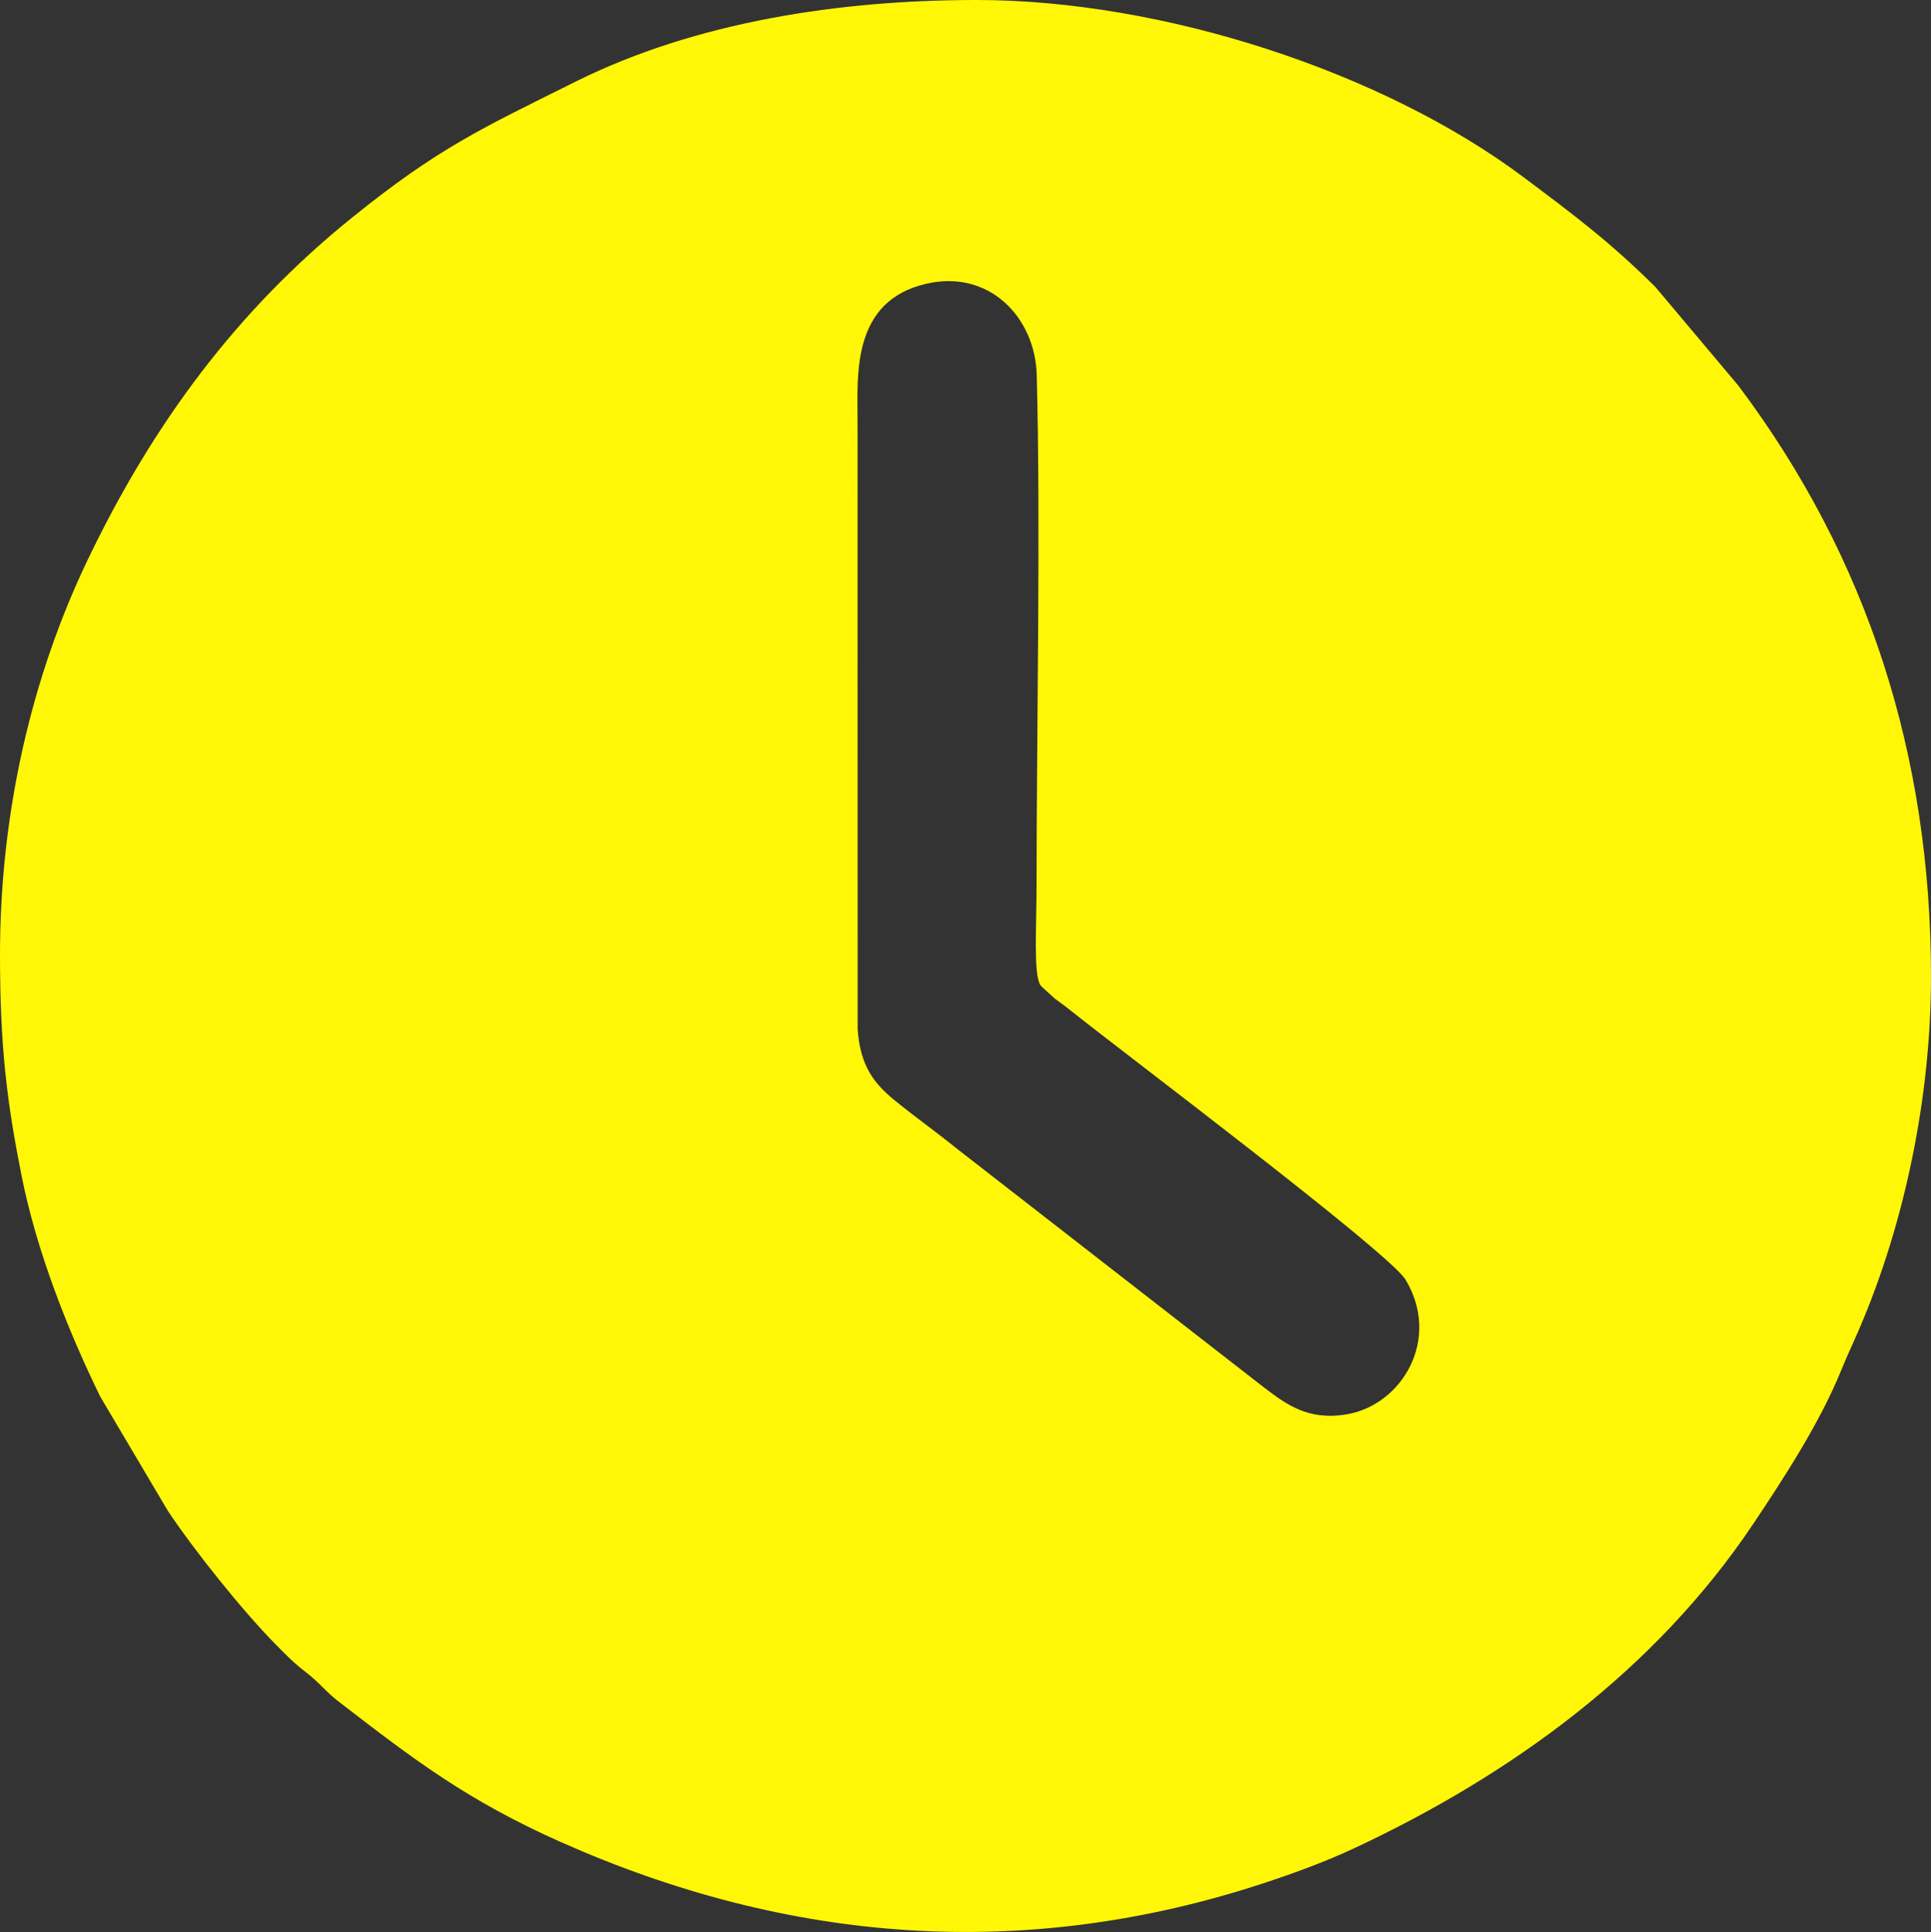
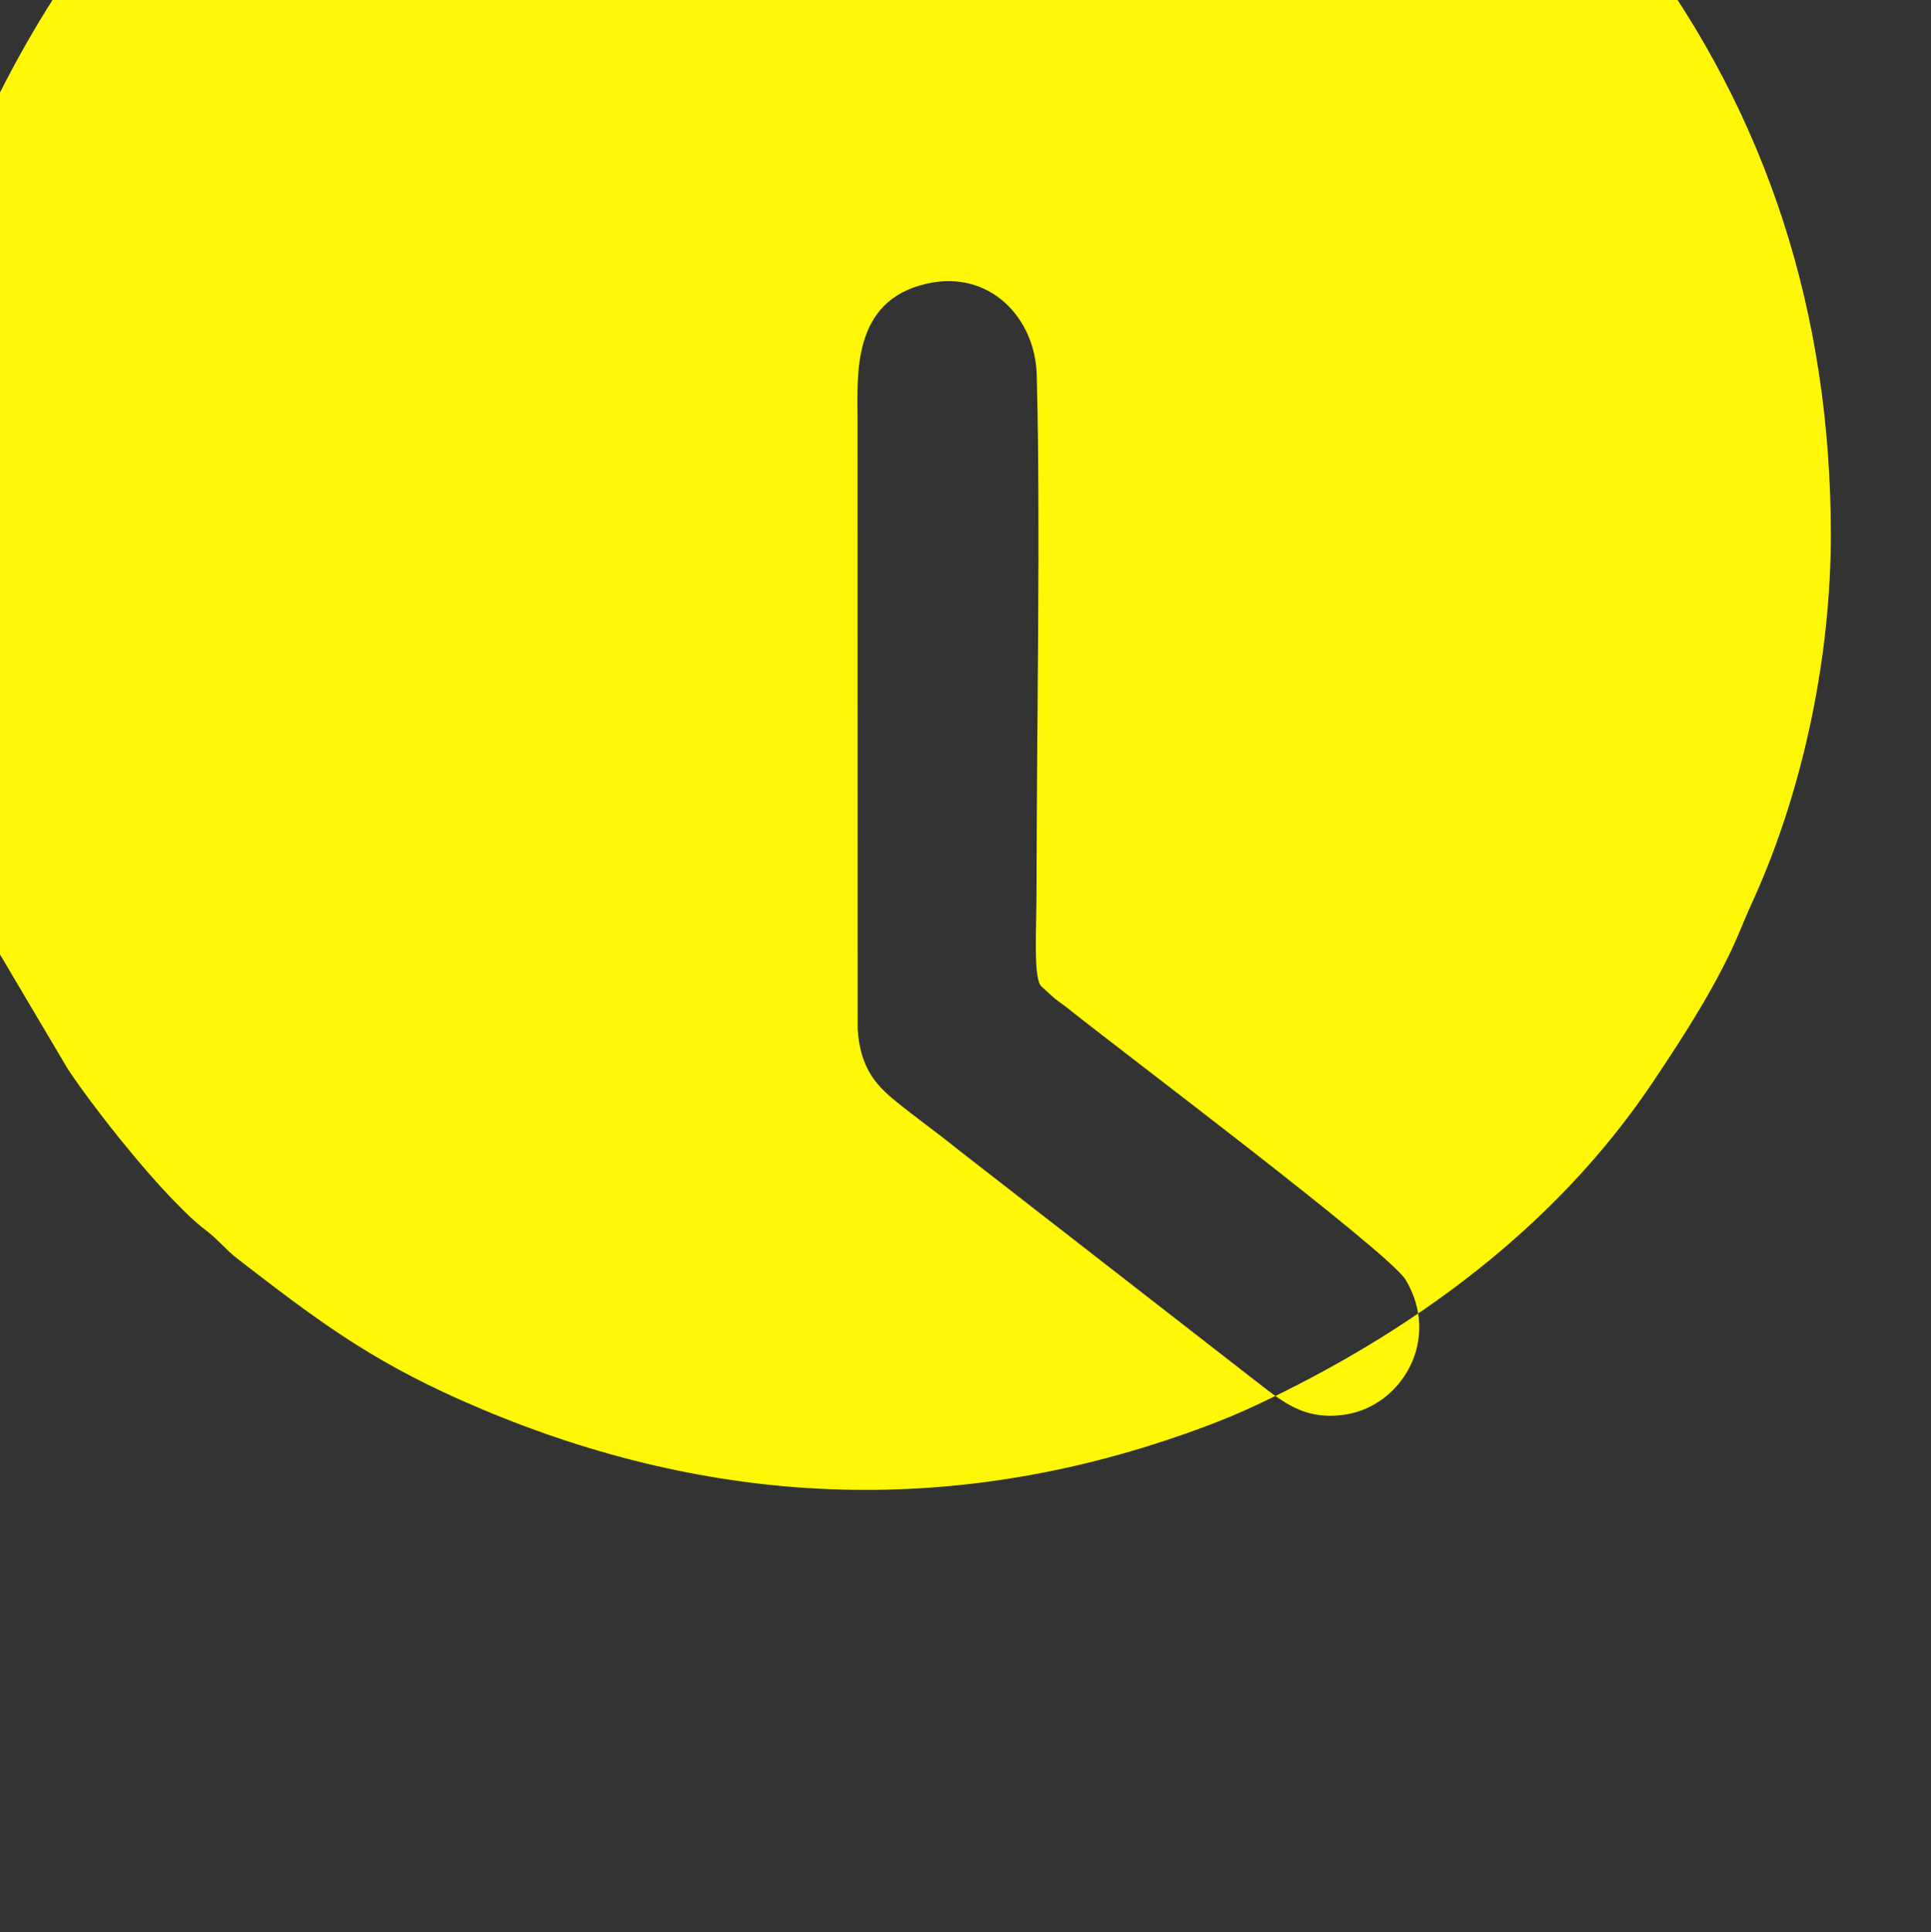
<svg xmlns="http://www.w3.org/2000/svg" xml:space="preserve" width="183.444mm" height="183.515mm" version="1.1" style="shape-rendering:geometricPrecision; text-rendering:geometricPrecision; image-rendering:optimizeQuality; fill-rule:evenodd; clip-rule:evenodd" viewBox="0 0 9859.1 9862.9">
  <rect x="0" y="0" width="9859.1" height="9862.9" fill="#333333" stroke="none" />
  <defs>
    <style type="text/css"> .fil0 {fill:#FFF705} </style>
  </defs>
  <g id="Слой_x0020_1">
-     <path class="fil0" d="M5311.1 5028.21c2.42,3.24 6.38,7.53 7.91,9.18l66.91 60.86c32.36,24.68 43.19,30.8 76.13,57.18 264.56,211.84 1630.36,1238.72 1714.05,1377.14 182.96,302.59 -16.92,638.26 -297.15,687.18 -200.03,34.91 -311.88,-50.57 -424.84,-136.25l-1568.16 -1219.14c-110.54,-89.68 -206.98,-156.21 -319.96,-248.69 -101.1,-82.76 -174.53,-172.8 -187,-361.95l-0.56 -3111.25c-0.21,-227.99 -31.23,-605.66 350.74,-693.93 322.88,-74.62 556.31,173.3 564.07,465.62 20.29,763.29 -0.37,1795.25 -0.83,2598.28 -0.13,231.16 -15.97,454.72 18.69,515.77zm-5311.1 -155.6c0,469.38 34.76,748.3 108.88,1123.57 77.67,393.21 239.68,799.63 402.61,1133.14l345.46 583.57c133.64,201.32 384.27,513.89 550.44,681.95 58.45,59.12 89.98,92.34 158.27,145.09 65.13,50.3 96.4,95.11 159.52,143.84 388.59,300.03 660.92,507.89 1138,720.06 1154.84,513.58 2362.86,616.12 3599.72,206.41 149.32,-49.46 306.48,-107 451.07,-174.61 807.55,-377.6 1540.34,-912.64 2039.04,-1658.12 157.21,-235 339.64,-515.83 448.41,-783.98 31.76,-78.31 57.33,-130 92.21,-211.14 230.61,-536.47 365.47,-1183.4 365.47,-1794.94 0,-1129.85 -321.78,-2137.92 -983.17,-3018.35l-424.42 -504.61c-233.47,-231 -413.21,-365.39 -672.64,-559.75 -718.49,-538.24 -1841.82,-904.74 -2792.43,-904.73 -695.87,0.01 -1432.38,110.3 -2047.86,416.91 -481.71,239.96 -699.76,337.68 -1143.36,695.74 -583.29,470.83 -1011.03,1044.55 -1346.74,1743.71 -289.22,602.37 -448.46,1300.52 -448.46,2016.24z" />
+     <path class="fil0" d="M5311.1 5028.21c2.42,3.24 6.38,7.53 7.91,9.18l66.91 60.86c32.36,24.68 43.19,30.8 76.13,57.18 264.56,211.84 1630.36,1238.72 1714.05,1377.14 182.96,302.59 -16.92,638.26 -297.15,687.18 -200.03,34.91 -311.88,-50.57 -424.84,-136.25l-1568.16 -1219.14c-110.54,-89.68 -206.98,-156.21 -319.96,-248.69 -101.1,-82.76 -174.53,-172.8 -187,-361.95l-0.56 -3111.25c-0.21,-227.99 -31.23,-605.66 350.74,-693.93 322.88,-74.62 556.31,173.3 564.07,465.62 20.29,763.29 -0.37,1795.25 -0.83,2598.28 -0.13,231.16 -15.97,454.72 18.69,515.77zm-5311.1 -155.6l345.46 583.57c133.64,201.32 384.27,513.89 550.44,681.95 58.45,59.12 89.98,92.34 158.27,145.09 65.13,50.3 96.4,95.11 159.52,143.84 388.59,300.03 660.92,507.89 1138,720.06 1154.84,513.58 2362.86,616.12 3599.72,206.41 149.32,-49.46 306.48,-107 451.07,-174.61 807.55,-377.6 1540.34,-912.64 2039.04,-1658.12 157.21,-235 339.64,-515.83 448.41,-783.98 31.76,-78.31 57.33,-130 92.21,-211.14 230.61,-536.47 365.47,-1183.4 365.47,-1794.94 0,-1129.85 -321.78,-2137.92 -983.17,-3018.35l-424.42 -504.61c-233.47,-231 -413.21,-365.39 -672.64,-559.75 -718.49,-538.24 -1841.82,-904.74 -2792.43,-904.73 -695.87,0.01 -1432.38,110.3 -2047.86,416.91 -481.71,239.96 -699.76,337.68 -1143.36,695.74 -583.29,470.83 -1011.03,1044.55 -1346.74,1743.71 -289.22,602.37 -448.46,1300.52 -448.46,2016.24z" />
  </g>
</svg>